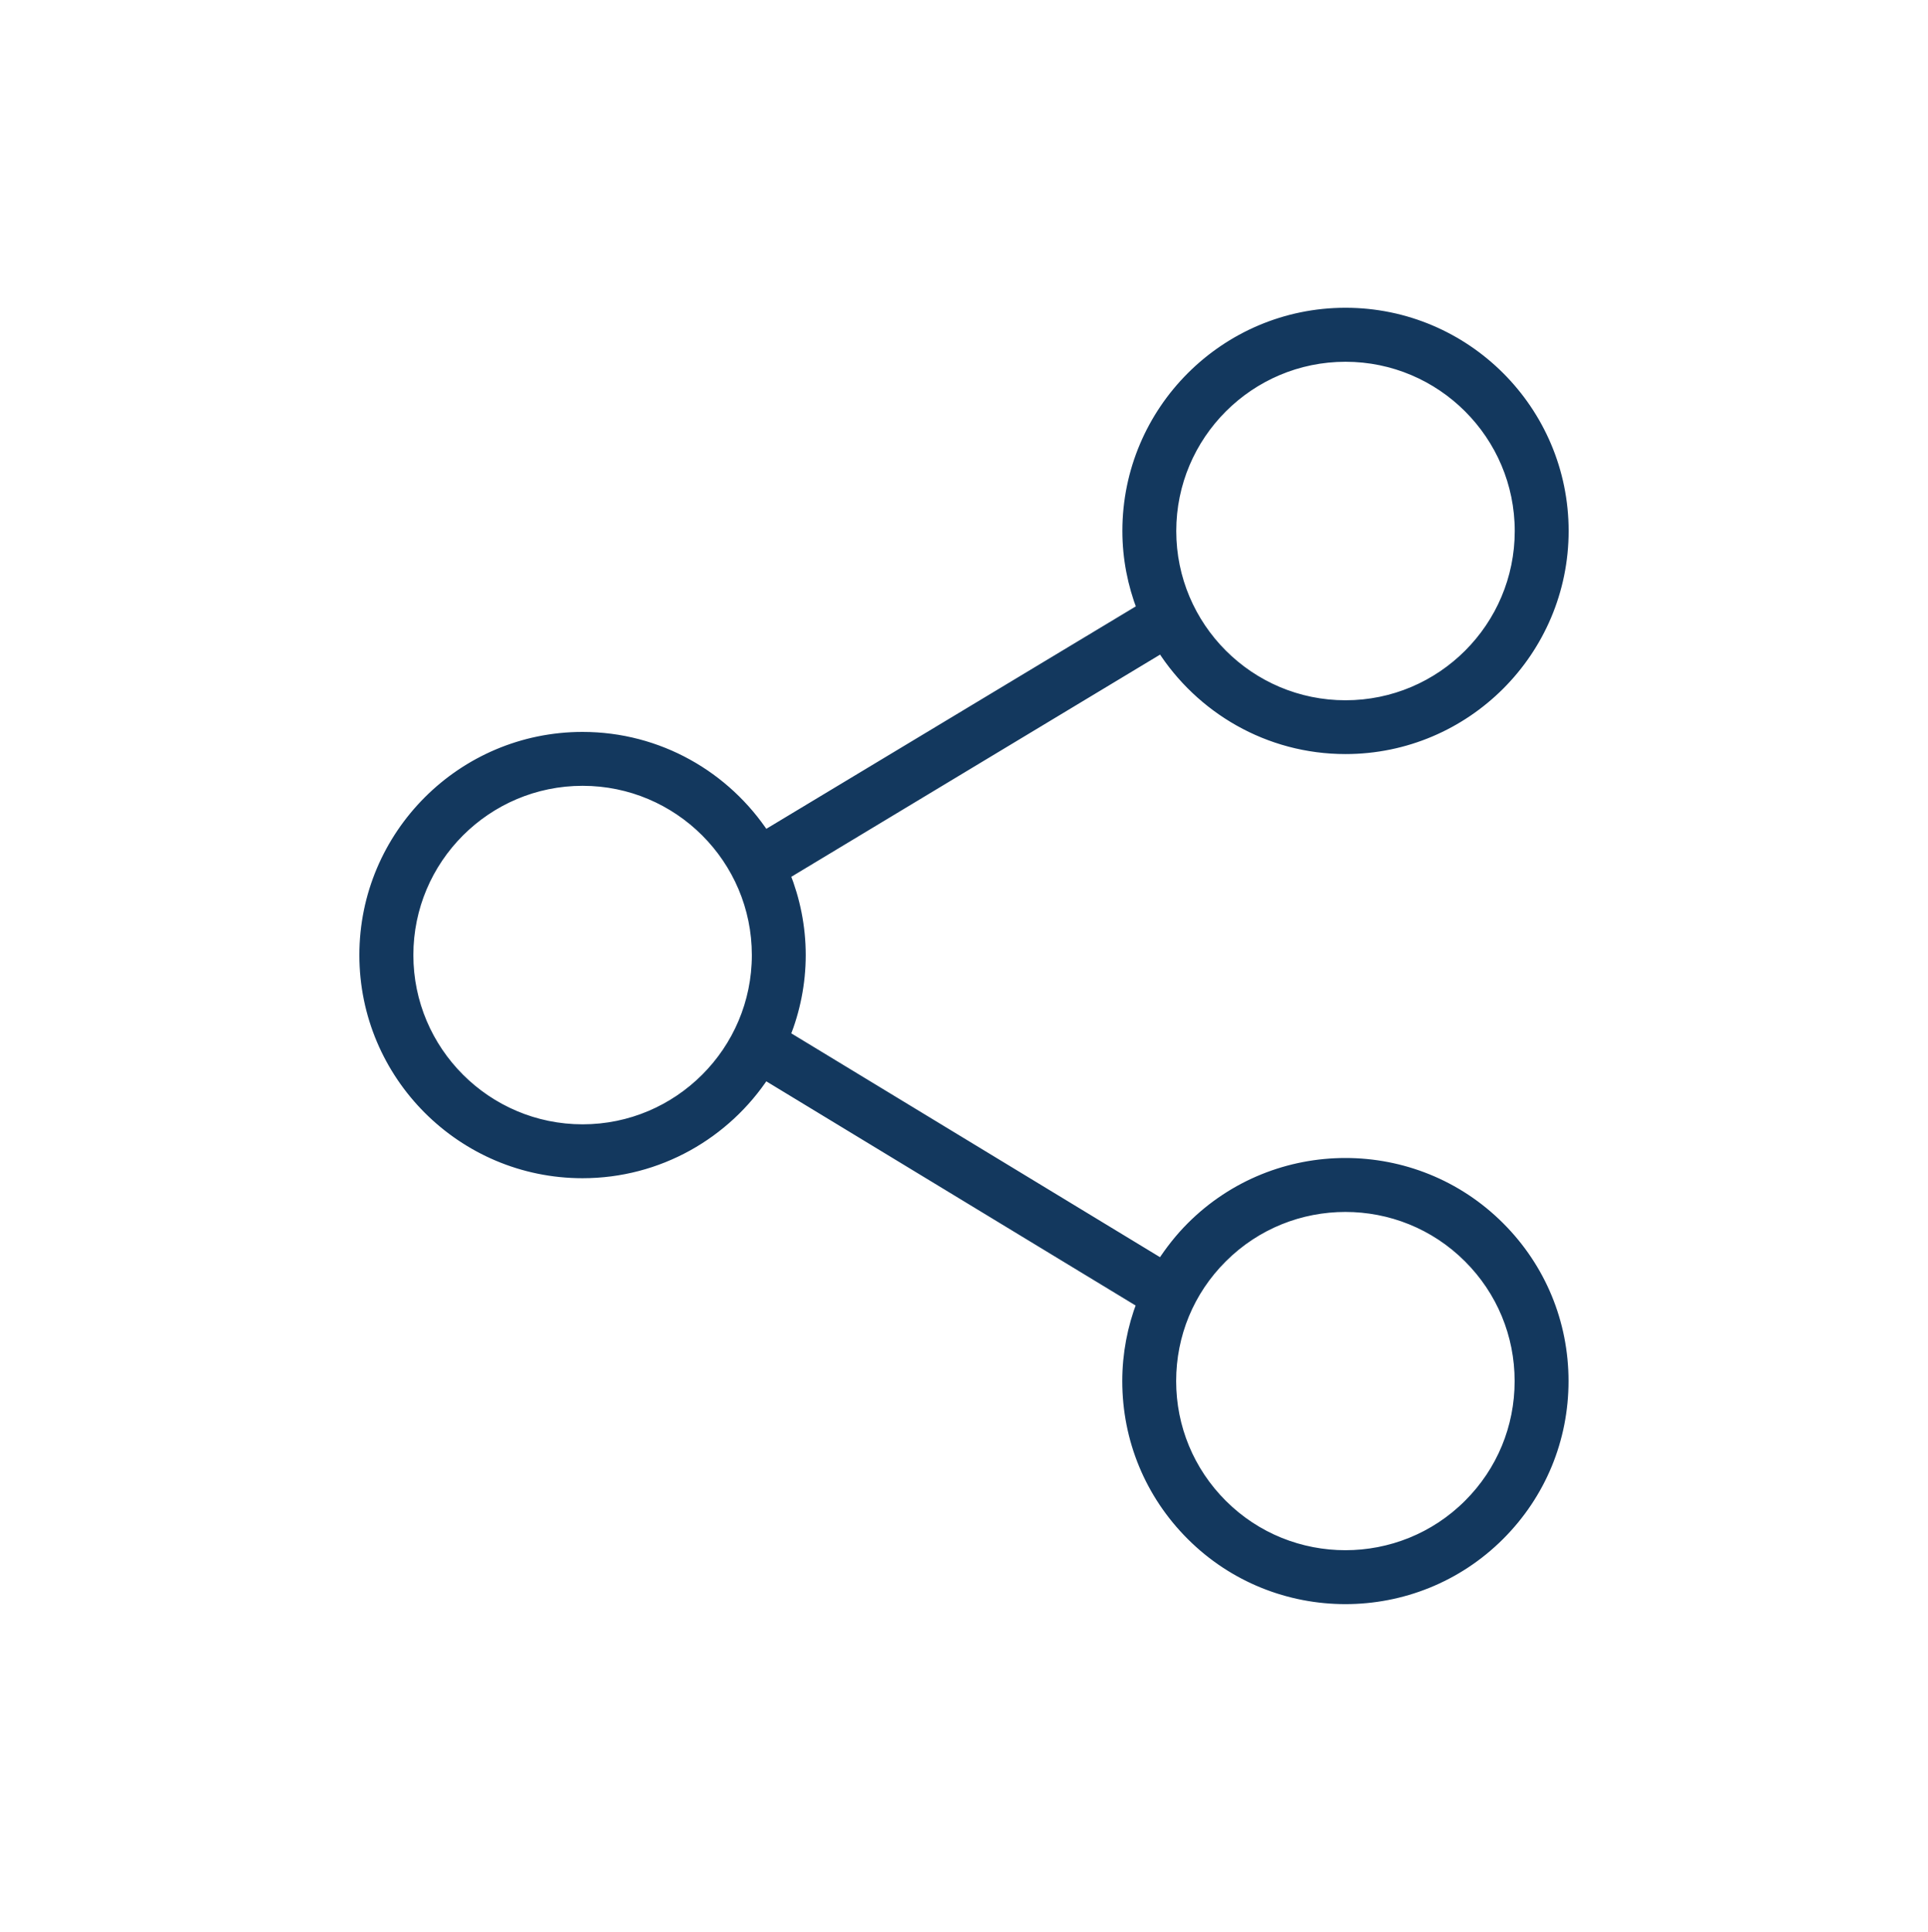
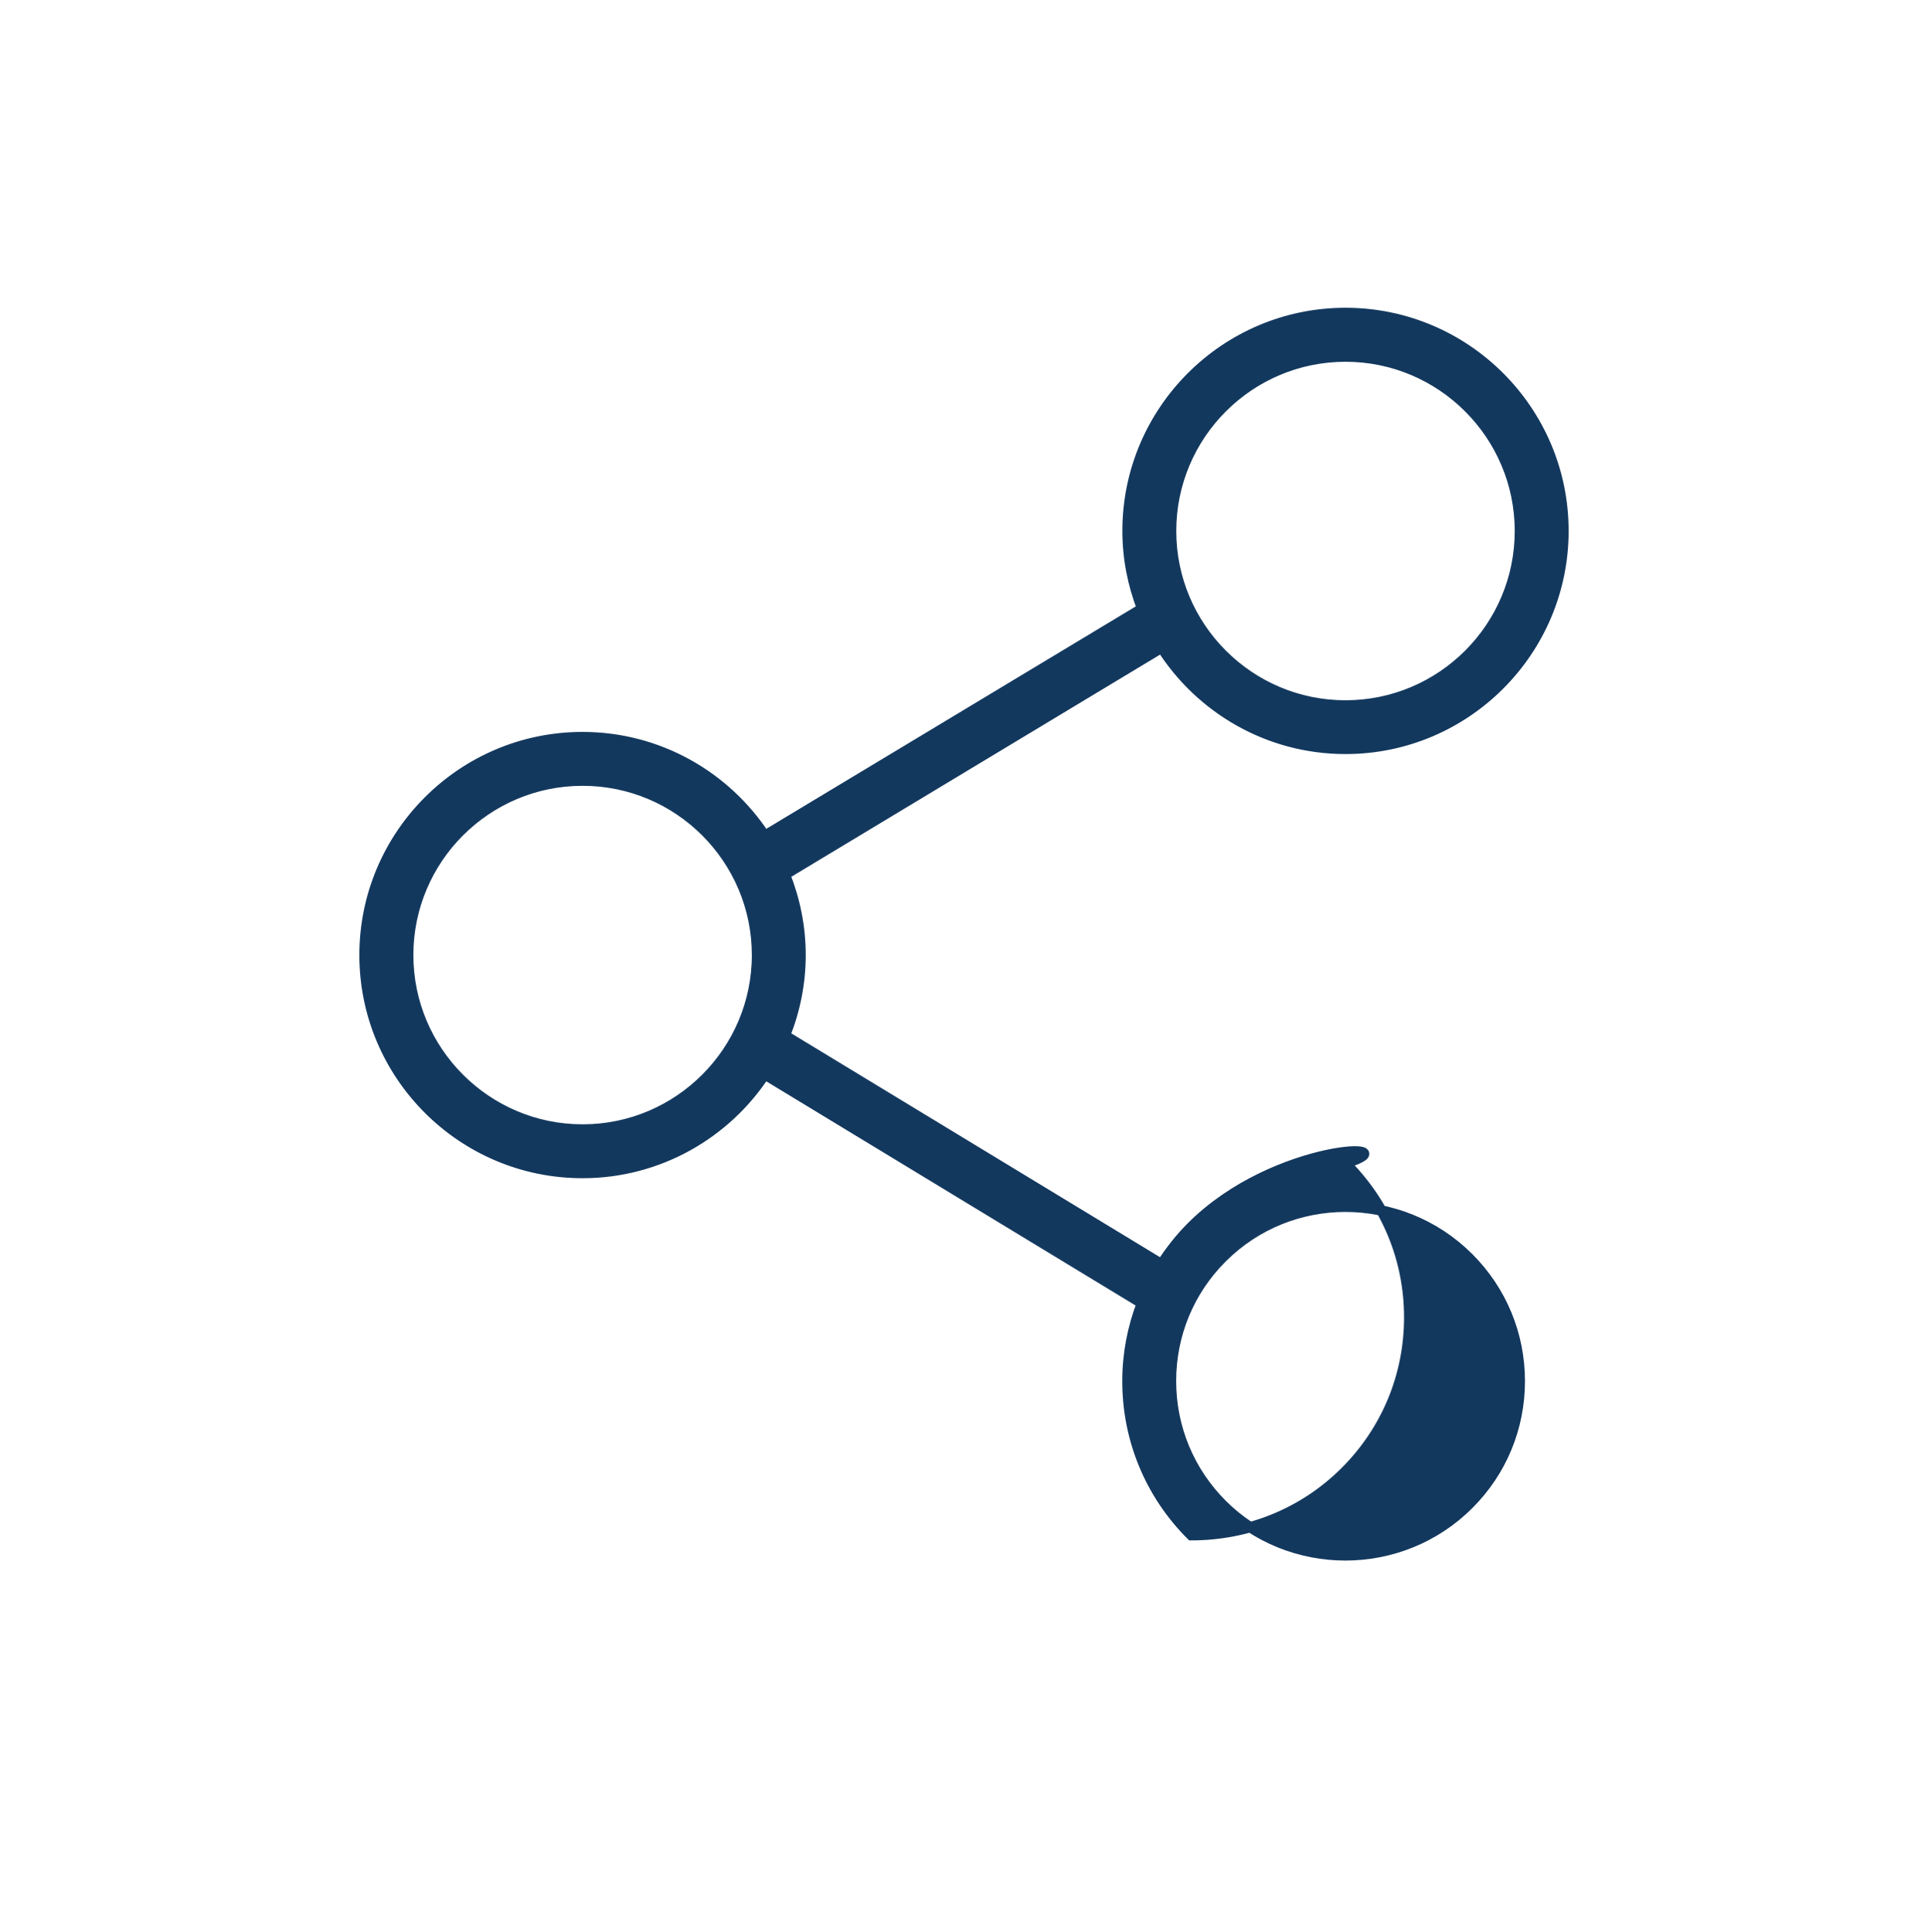
<svg xmlns="http://www.w3.org/2000/svg" version="1.1" id="Layer_1" x="0px" y="0px" viewBox="0 0 186.38 186.76" style="enable-background:new 0 0 186.38 186.76;" xml:space="preserve">
  <style type="text/css">
	.st0{fill:#13385E;}
	.st1{fill:#13385E;stroke:#13385E;stroke-miterlimit:10;}
	.st2{fill:#FFFFFF;}
	.st3{fill-rule:evenodd;clip-rule:evenodd;fill:#FFC61B;}
	.st4{fill-rule:evenodd;clip-rule:evenodd;fill:#F57F20;}
	.st5{fill-rule:evenodd;clip-rule:evenodd;fill:url(#SVGID_1_);}
	.st6{fill:#767676;}
	.st7{fill-rule:evenodd;clip-rule:evenodd;fill:#767676;}
</style>
-   <path class="st1" d="M115.17,118.6c-1.1,1.1-2.05,2.32-2.88,3.6l-36.41-22.1c0.96-2.41,1.51-5.03,1.51-7.78s-0.55-5.37-1.51-7.78  L112.3,62.6c3.74,5.87,10.3,9.79,17.77,9.79c11.62,0,21.07-9.45,21.07-21.07s-9.45-21.07-21.07-21.07s-21.07,9.45-21.07,21.07  c0,2.65,0.51,5.17,1.41,7.51L73.93,80.79c-3.77-5.74-10.25-9.54-17.62-9.54c-11.62,0-21.07,9.45-21.07,21.07s9.45,21.07,21.07,21.07  c7.36,0,13.85-3.8,17.62-9.54l36.46,22.13c-0.91,2.37-1.4,4.91-1.4,7.52c0,5.63,2.19,10.92,6.17,14.9c4.11,4.11,9.5,6.16,14.9,6.16  c5.4,0,10.79-2.05,14.9-6.16c3.98-3.98,6.17-9.27,6.17-14.9s-2.19-10.92-6.17-14.9C136.75,110.38,123.38,110.38,115.17,118.6z   M130.07,34.47c9.29,0,16.86,7.56,16.86,16.86s-7.56,16.86-16.86,16.86s-16.86-7.56-16.86-16.86S120.77,34.47,130.07,34.47z   M56.32,109.18c-9.29,0-16.86-7.56-16.86-16.86s7.56-16.86,16.86-16.86s16.86,7.56,16.86,16.86S65.61,109.18,56.32,109.18z   M141.98,145.42c-6.57,6.57-17.27,6.57-23.84,0c-3.18-3.18-4.94-7.42-4.94-11.92c0-4.5,1.75-8.74,4.94-11.92  c3.29-3.29,7.6-4.93,11.92-4.93s8.63,1.64,11.92,4.93c3.18,3.18,4.94,7.42,4.94,11.92C146.92,138,145.17,142.24,141.98,145.42z" />
+   <path class="st1" d="M115.17,118.6c-1.1,1.1-2.05,2.32-2.88,3.6l-36.41-22.1c0.96-2.41,1.51-5.03,1.51-7.78s-0.55-5.37-1.51-7.78  L112.3,62.6c3.74,5.87,10.3,9.79,17.77,9.79c11.62,0,21.07-9.45,21.07-21.07s-9.45-21.07-21.07-21.07s-21.07,9.45-21.07,21.07  c0,2.65,0.51,5.17,1.41,7.51L73.93,80.79c-3.77-5.74-10.25-9.54-17.62-9.54c-11.62,0-21.07,9.45-21.07,21.07s9.45,21.07,21.07,21.07  c7.36,0,13.85-3.8,17.62-9.54l36.46,22.13c-0.91,2.37-1.4,4.91-1.4,7.52c0,5.63,2.19,10.92,6.17,14.9c5.4,0,10.79-2.05,14.9-6.16c3.98-3.98,6.17-9.27,6.17-14.9s-2.19-10.92-6.17-14.9C136.75,110.38,123.38,110.38,115.17,118.6z   M130.07,34.47c9.29,0,16.86,7.56,16.86,16.86s-7.56,16.86-16.86,16.86s-16.86-7.56-16.86-16.86S120.77,34.47,130.07,34.47z   M56.32,109.18c-9.29,0-16.86-7.56-16.86-16.86s7.56-16.86,16.86-16.86s16.86,7.56,16.86,16.86S65.61,109.18,56.32,109.18z   M141.98,145.42c-6.57,6.57-17.27,6.57-23.84,0c-3.18-3.18-4.94-7.42-4.94-11.92c0-4.5,1.75-8.74,4.94-11.92  c3.29-3.29,7.6-4.93,11.92-4.93s8.63,1.64,11.92,4.93c3.18,3.18,4.94,7.42,4.94,11.92C146.92,138,145.17,142.24,141.98,145.42z" />
</svg>